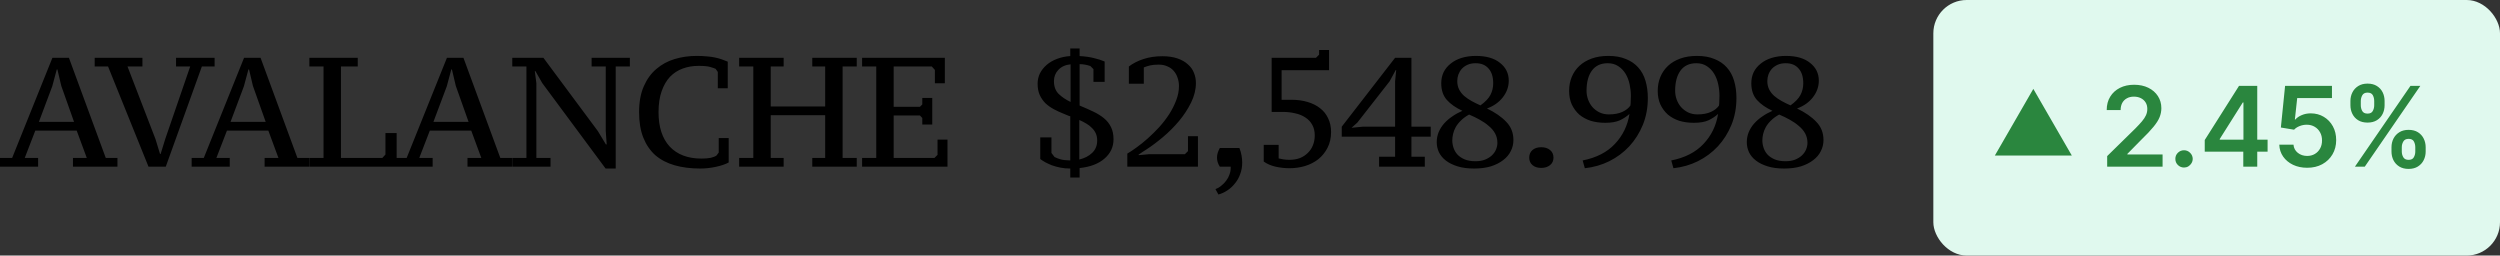
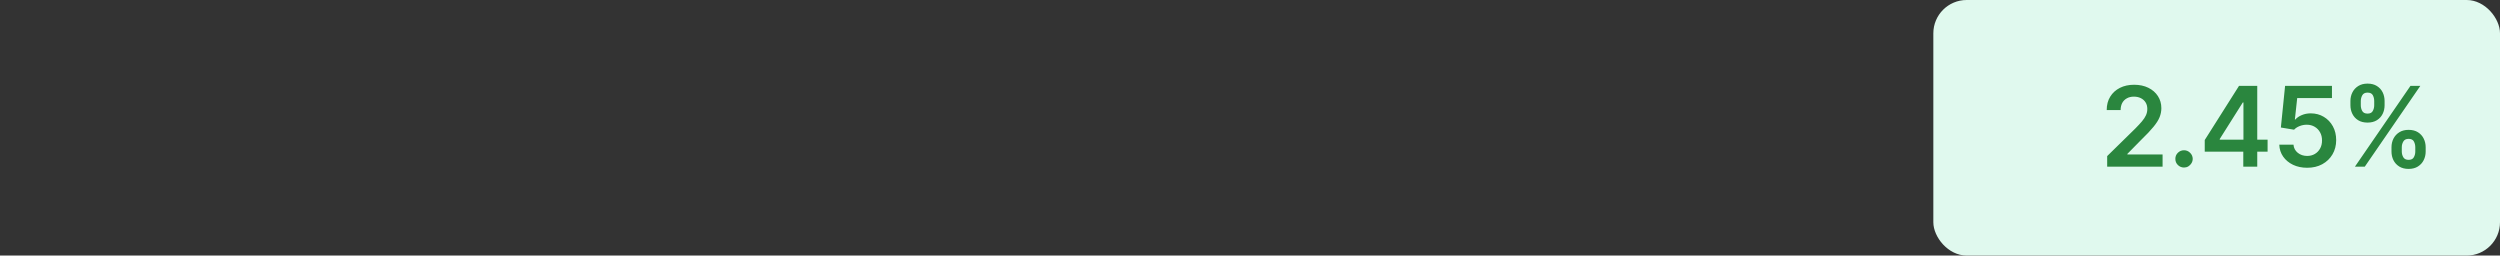
<svg xmlns="http://www.w3.org/2000/svg" width="225" height="23" viewBox="0 0 225 23" fill="none">
  <rect x="0" y="0" width="225" height="23" fill="#333333" stroke="none" />
-   <path d="M3.43 15H0V14.216H1.092L4.718 5.2H6.202L9.52 14.216H10.57V15H6.566V14.216H7.812L6.902 11.752H3.178L2.226 14.216H3.43V15ZM3.5 10.968H6.664L5.516 7.734L5.166 6.25H5.11L4.704 7.762L3.5 10.968ZM17.117 5.984H15.843V5.2H19.315V5.984H18.167L14.919 15H13.365L9.725 5.984H8.521V5.2H12.819V5.984H11.475L13.995 12.522L14.401 13.852H14.457L14.877 12.494L17.117 5.984ZM20.678 15H17.248V14.216H18.34L21.966 5.2H23.45L26.768 14.216H27.818V15H23.814V14.216H25.06L24.15 11.752H20.426L19.474 14.216H20.678V15ZM20.748 10.968H23.912L22.764 7.734L22.414 6.25H22.358L21.952 7.762L20.748 10.968ZM27.844 5.984V5.2H32.198V5.984H30.686V14.216H34.41L34.69 13.908V11.976H35.698V15H27.844V14.216H29.118V5.984H27.844ZM38.938 15H35.508V14.216H36.599L40.225 5.2H41.709L45.028 14.216H46.078V15H42.074V14.216H43.319L42.41 11.752H38.685L37.733 14.216H38.938V15ZM39.008 10.968H42.172L41.023 7.734L40.673 6.25H40.617L40.212 7.762L39.008 10.968ZM53.244 5.2H56.688V5.984H55.414V15.168H54.504L48.806 7.482L48.19 6.404H48.134L48.274 7.496V14.216H49.548V15H46.104V14.216H47.378V5.984H46.104V5.2H48.904L53.804 11.794L54.532 12.998H54.602L54.518 11.794V5.984H53.244V5.2ZM64.686 12.424H65.582V14.622C65.293 14.781 64.91 14.911 64.434 15.014C63.958 15.117 63.487 15.168 63.02 15.168C62.162 15.168 61.392 15.07 60.71 14.874C60.029 14.678 59.45 14.375 58.974 13.964C58.508 13.544 58.148 13.017 57.896 12.382C57.644 11.747 57.518 10.987 57.518 10.1C57.518 9.185 57.658 8.411 57.938 7.776C58.218 7.132 58.596 6.609 59.072 6.208C59.548 5.797 60.099 5.499 60.724 5.312C61.35 5.125 62.008 5.032 62.698 5.032C63.034 5.032 63.338 5.046 63.608 5.074C63.879 5.093 64.122 5.125 64.336 5.172C64.56 5.219 64.766 5.275 64.952 5.34C65.139 5.405 65.321 5.475 65.498 5.55V7.944H64.602V6.474L64.406 6.194C64.304 6.147 64.14 6.091 63.916 6.026C63.702 5.961 63.352 5.928 62.866 5.928C62.362 5.928 61.891 6.007 61.452 6.166C61.014 6.325 60.631 6.572 60.304 6.908C59.987 7.244 59.735 7.678 59.548 8.21C59.362 8.733 59.268 9.363 59.268 10.1C59.268 11.435 59.604 12.466 60.276 13.194C60.958 13.913 61.91 14.272 63.132 14.272C63.468 14.272 63.748 14.249 63.972 14.202C64.206 14.146 64.378 14.076 64.49 13.992L64.686 13.726V12.424ZM70.528 14.216V15H66.524V14.216H67.798V5.984H66.524V5.2H70.528V5.984H69.366V9.582H74.266V5.984H73.104V5.2H77.108V5.984H75.834V14.216H77.108V15H73.104V14.216H74.266V10.366H69.366V14.216H70.528ZM85.036 5.2V7.496H84.14V6.292L83.86 5.984H80.43V9.61H82.796L83.006 9.4V8.812H83.902V11.206H83.006V10.618L82.796 10.394H80.43V14.216H84.098L84.378 13.936V12.564H85.274V15H77.588V14.216H78.862V5.984H77.588V5.2H85.036ZM96.325 15.168C96.008 15.168 95.709 15.14 95.429 15.084C95.149 15.028 94.892 14.958 94.659 14.874C94.435 14.781 94.234 14.687 94.057 14.594C93.88 14.491 93.735 14.398 93.623 14.314V12.368H94.631V13.768L94.911 14.132C95.079 14.216 95.261 14.286 95.457 14.342C95.653 14.398 95.942 14.431 96.325 14.44V10.464C96.316 10.464 96.278 10.455 96.213 10.436C96.148 10.408 95.989 10.343 95.737 10.24C95.429 10.119 95.135 9.983 94.855 9.834C94.575 9.685 94.323 9.507 94.099 9.302C93.884 9.087 93.712 8.84 93.581 8.56C93.45 8.271 93.385 7.93 93.385 7.538C93.385 7.202 93.455 6.889 93.595 6.6C93.744 6.311 93.95 6.054 94.211 5.83C94.472 5.606 94.78 5.429 95.135 5.298C95.499 5.158 95.896 5.074 96.325 5.046V4.36H97.165V5.046C97.669 5.074 98.098 5.135 98.453 5.228C98.817 5.312 99.139 5.415 99.419 5.536V7.37H98.411V6.222L98.131 5.942C97.804 5.83 97.482 5.774 97.165 5.774V9.498C97.613 9.685 98.024 9.867 98.397 10.044C98.77 10.221 99.092 10.422 99.363 10.646C99.634 10.87 99.844 11.136 99.993 11.444C100.142 11.743 100.217 12.107 100.217 12.536C100.217 13.227 99.946 13.805 99.405 14.272C98.873 14.739 98.126 15.023 97.165 15.126V15.98H96.325V15.168ZM98.747 12.648C98.747 12.405 98.705 12.191 98.621 12.004C98.537 11.817 98.42 11.654 98.271 11.514C98.131 11.365 97.963 11.234 97.767 11.122C97.571 11.001 97.361 10.893 97.137 10.8V14.356C97.613 14.244 98 14.043 98.299 13.754C98.598 13.465 98.747 13.096 98.747 12.648ZM94.855 7.3C94.855 7.785 94.995 8.168 95.275 8.448C95.564 8.728 95.924 8.971 96.353 9.176V5.788C95.886 5.835 95.518 6.003 95.247 6.292C94.986 6.572 94.855 6.908 94.855 7.3ZM102.942 7.538H101.598V5.984C101.962 5.704 102.4 5.48 102.914 5.312C103.427 5.144 103.992 5.06 104.608 5.06C105.13 5.06 105.583 5.125 105.966 5.256C106.348 5.387 106.661 5.564 106.904 5.788C107.156 6.003 107.338 6.255 107.45 6.544C107.571 6.833 107.632 7.141 107.632 7.468C107.632 8.056 107.487 8.644 107.198 9.232C106.908 9.82 106.544 10.375 106.106 10.898C105.667 11.421 105.186 11.901 104.664 12.34C104.141 12.779 103.642 13.152 103.166 13.46L102.858 13.656C102.783 13.703 102.708 13.754 102.634 13.81C102.559 13.857 102.508 13.889 102.48 13.908V13.964L103.39 13.88H106.638L106.918 13.6V12.256H107.814V15H101.458V13.824C101.7 13.684 101.98 13.497 102.298 13.264C102.624 13.031 102.96 12.76 103.306 12.452C103.651 12.144 103.992 11.808 104.328 11.444C104.664 11.071 104.962 10.683 105.224 10.282C105.485 9.871 105.695 9.456 105.854 9.036C106.022 8.607 106.106 8.177 106.106 7.748C106.106 7.477 106.064 7.225 105.98 6.992C105.905 6.759 105.788 6.553 105.63 6.376C105.48 6.199 105.289 6.063 105.056 5.97C104.832 5.867 104.575 5.816 104.286 5.816C103.978 5.816 103.721 5.839 103.516 5.886C103.32 5.933 103.128 5.993 102.942 6.068V7.538ZM109.39 17.016C109.586 16.951 109.763 16.848 109.922 16.708C110.09 16.577 110.235 16.428 110.356 16.26C110.487 16.092 110.585 15.91 110.65 15.714C110.725 15.518 110.762 15.322 110.762 15.126V15H109.782C109.689 14.851 109.623 14.711 109.586 14.58C109.549 14.449 109.53 14.319 109.53 14.188C109.53 14.029 109.553 13.88 109.6 13.74C109.647 13.6 109.707 13.46 109.782 13.32H111.546C111.639 13.553 111.705 13.782 111.742 14.006C111.779 14.221 111.798 14.431 111.798 14.636C111.798 15.009 111.737 15.355 111.616 15.672C111.504 15.989 111.345 16.269 111.14 16.512C110.944 16.764 110.715 16.974 110.454 17.142C110.202 17.31 109.936 17.431 109.656 17.506L109.39 17.016ZM118.719 4.5H119.615V6.32H115.345V8.98H116.241C116.763 8.98 117.244 9.045 117.683 9.176C118.121 9.307 118.495 9.493 118.803 9.736C119.12 9.979 119.363 10.282 119.531 10.646C119.708 11.01 119.797 11.421 119.797 11.878C119.797 12.419 119.689 12.895 119.475 13.306C119.269 13.707 118.994 14.048 118.649 14.328C118.303 14.599 117.902 14.804 117.445 14.944C116.997 15.075 116.535 15.14 116.059 15.14C115.629 15.14 115.209 15.093 114.799 15C114.388 14.907 114.033 14.753 113.735 14.538V13.04H115.079V14.258C115.181 14.277 115.321 14.305 115.499 14.342C115.676 14.37 115.858 14.384 116.045 14.384C116.39 14.384 116.703 14.333 116.983 14.23C117.263 14.118 117.501 13.964 117.697 13.768C117.902 13.572 118.056 13.343 118.159 13.082C118.271 12.811 118.327 12.513 118.327 12.186C118.327 11.813 118.252 11.495 118.103 11.234C117.953 10.963 117.748 10.744 117.487 10.576C117.225 10.399 116.917 10.273 116.563 10.198C116.217 10.114 115.844 10.072 115.443 10.072H114.449V5.2H118.439L118.719 4.92V4.5ZM128.233 15H124.117V14.104H125.559V12.298H120.757V11.402L125.559 5.2H127.029V11.402H128.765V12.298H127.029V14.104H128.233V15ZM125.559 7.314L125.657 6.306H125.615L125.069 7.314L122.157 11.038L121.639 11.5L122.647 11.402H125.559V7.314ZM129.306 12.802C129.306 12.485 129.362 12.186 129.474 11.906C129.595 11.617 129.759 11.355 129.964 11.122C130.179 10.879 130.426 10.665 130.706 10.478C130.986 10.282 131.289 10.114 131.616 9.974C131.028 9.703 130.561 9.377 130.216 8.994C129.88 8.611 129.712 8.112 129.712 7.496C129.712 7.132 129.782 6.801 129.922 6.502C130.071 6.203 130.281 5.947 130.552 5.732C130.823 5.508 131.149 5.335 131.532 5.214C131.924 5.093 132.358 5.032 132.834 5.032C133.767 5.032 134.491 5.242 135.004 5.662C135.527 6.073 135.788 6.605 135.788 7.258C135.788 7.799 135.611 8.299 135.256 8.756C134.911 9.204 134.435 9.54 133.828 9.764C134.565 10.119 135.144 10.52 135.564 10.968C135.993 11.407 136.208 11.953 136.208 12.606C136.208 12.961 136.129 13.292 135.97 13.6C135.821 13.908 135.592 14.179 135.284 14.412C134.985 14.645 134.617 14.832 134.178 14.972C133.739 15.103 133.235 15.168 132.666 15.168C132.097 15.168 131.602 15.103 131.182 14.972C130.762 14.841 130.412 14.669 130.132 14.454C129.852 14.239 129.642 13.987 129.502 13.698C129.371 13.409 129.306 13.11 129.306 12.802ZM134.766 12.858C134.766 12.541 134.696 12.256 134.556 12.004C134.416 11.752 134.225 11.528 133.982 11.332C133.749 11.127 133.478 10.94 133.17 10.772C132.871 10.604 132.554 10.45 132.218 10.31C131.929 10.469 131.686 10.646 131.49 10.842C131.294 11.029 131.135 11.229 131.014 11.444C130.902 11.649 130.823 11.855 130.776 12.06C130.729 12.265 130.706 12.457 130.706 12.634C130.706 12.858 130.743 13.082 130.818 13.306C130.893 13.53 131.009 13.731 131.168 13.908C131.336 14.085 131.551 14.23 131.812 14.342C132.083 14.454 132.409 14.51 132.792 14.51C133.119 14.51 133.403 14.463 133.646 14.37C133.898 14.267 134.103 14.141 134.262 13.992C134.43 13.833 134.556 13.656 134.64 13.46C134.724 13.255 134.766 13.054 134.766 12.858ZM131.154 7.3C131.154 7.58 131.21 7.832 131.322 8.056C131.434 8.271 131.583 8.462 131.77 8.63C131.966 8.798 132.19 8.952 132.442 9.092C132.694 9.232 132.96 9.363 133.24 9.484C133.679 9.167 133.977 8.854 134.136 8.546C134.304 8.229 134.388 7.879 134.388 7.496C134.388 6.917 134.248 6.474 133.968 6.166C133.697 5.849 133.31 5.69 132.806 5.69C132.526 5.69 132.283 5.737 132.078 5.83C131.873 5.923 131.7 6.045 131.56 6.194C131.429 6.343 131.327 6.516 131.252 6.712C131.187 6.899 131.154 7.095 131.154 7.3ZM137.63 14.188C137.63 13.899 137.728 13.67 137.924 13.502C138.12 13.334 138.382 13.25 138.708 13.25C139.035 13.25 139.301 13.334 139.506 13.502C139.712 13.67 139.814 13.899 139.814 14.188C139.814 14.468 139.712 14.692 139.506 14.86C139.301 15.028 139.035 15.112 138.708 15.112C138.382 15.112 138.12 15.028 137.924 14.86C137.728 14.692 137.63 14.468 137.63 14.188ZM141.221 8.182C141.221 7.725 141.3 7.305 141.459 6.922C141.617 6.539 141.846 6.208 142.145 5.928C142.443 5.648 142.812 5.429 143.251 5.27C143.689 5.111 144.189 5.032 144.749 5.032C145.365 5.032 145.892 5.125 146.331 5.312C146.779 5.489 147.147 5.741 147.437 6.068C147.735 6.395 147.955 6.796 148.095 7.272C148.235 7.739 148.305 8.257 148.305 8.826C148.305 9.694 148.155 10.497 147.857 11.234C147.558 11.962 147.152 12.606 146.639 13.166C146.125 13.717 145.523 14.165 144.833 14.51C144.151 14.846 143.419 15.056 142.635 15.14L142.439 14.44C143.671 14.197 144.637 13.703 145.337 12.956C146.046 12.209 146.485 11.309 146.653 10.254C146.41 10.478 146.121 10.669 145.785 10.828C145.458 10.977 145.019 11.052 144.469 11.052C143.993 11.052 143.554 10.991 143.153 10.87C142.761 10.739 142.42 10.553 142.131 10.31C141.851 10.058 141.627 9.755 141.459 9.4C141.3 9.045 141.221 8.639 141.221 8.182ZM142.789 8.168C142.789 8.439 142.835 8.705 142.929 8.966C143.022 9.218 143.153 9.442 143.321 9.638C143.498 9.834 143.708 9.993 143.951 10.114C144.203 10.235 144.483 10.296 144.791 10.296C145.276 10.296 145.682 10.221 146.009 10.072C146.335 9.923 146.578 9.731 146.737 9.498C146.755 9.377 146.765 9.227 146.765 9.05C146.774 8.873 146.779 8.728 146.779 8.616C146.779 8.28 146.741 7.939 146.667 7.594C146.592 7.239 146.471 6.922 146.303 6.642C146.135 6.362 145.915 6.133 145.645 5.956C145.383 5.779 145.066 5.69 144.693 5.69C144.067 5.69 143.591 5.914 143.265 6.362C142.947 6.801 142.789 7.403 142.789 8.168ZM149.195 8.182C149.195 7.725 149.275 7.305 149.433 6.922C149.592 6.539 149.821 6.208 150.119 5.928C150.418 5.648 150.787 5.429 151.225 5.27C151.664 5.111 152.163 5.032 152.723 5.032C153.339 5.032 153.867 5.125 154.305 5.312C154.753 5.489 155.122 5.741 155.411 6.068C155.71 6.395 155.929 6.796 156.069 7.272C156.209 7.739 156.279 8.257 156.279 8.826C156.279 9.694 156.13 10.497 155.831 11.234C155.533 11.962 155.127 12.606 154.613 13.166C154.1 13.717 153.498 14.165 152.807 14.51C152.126 14.846 151.393 15.056 150.609 15.14L150.413 14.44C151.645 14.197 152.611 13.703 153.311 12.956C154.021 12.209 154.459 11.309 154.627 10.254C154.385 10.478 154.095 10.669 153.759 10.828C153.433 10.977 152.994 11.052 152.443 11.052C151.967 11.052 151.529 10.991 151.127 10.87C150.735 10.739 150.395 10.553 150.105 10.31C149.825 10.058 149.601 9.755 149.433 9.4C149.275 9.045 149.195 8.639 149.195 8.182ZM150.763 8.168C150.763 8.439 150.81 8.705 150.903 8.966C150.997 9.218 151.127 9.442 151.295 9.638C151.473 9.834 151.683 9.993 151.925 10.114C152.177 10.235 152.457 10.296 152.765 10.296C153.251 10.296 153.657 10.221 153.983 10.072C154.31 9.923 154.553 9.731 154.711 9.498C154.73 9.377 154.739 9.227 154.739 9.05C154.749 8.873 154.753 8.728 154.753 8.616C154.753 8.28 154.716 7.939 154.641 7.594C154.567 7.239 154.445 6.922 154.277 6.642C154.109 6.362 153.89 6.133 153.619 5.956C153.358 5.779 153.041 5.69 152.667 5.69C152.042 5.69 151.566 5.914 151.239 6.362C150.922 6.801 150.763 7.403 150.763 8.168ZM157.212 12.802C157.212 12.485 157.268 12.186 157.38 11.906C157.501 11.617 157.664 11.355 157.87 11.122C158.084 10.879 158.332 10.665 158.612 10.478C158.892 10.282 159.195 10.114 159.522 9.974C158.934 9.703 158.467 9.377 158.122 8.994C157.786 8.611 157.618 8.112 157.618 7.496C157.618 7.132 157.688 6.801 157.828 6.502C157.977 6.203 158.187 5.947 158.458 5.732C158.728 5.508 159.055 5.335 159.438 5.214C159.83 5.093 160.264 5.032 160.74 5.032C161.673 5.032 162.396 5.242 162.91 5.662C163.432 6.073 163.694 6.605 163.694 7.258C163.694 7.799 163.516 8.299 163.162 8.756C162.816 9.204 162.34 9.54 161.734 9.764C162.471 10.119 163.05 10.52 163.47 10.968C163.899 11.407 164.114 11.953 164.114 12.606C164.114 12.961 164.034 13.292 163.876 13.6C163.726 13.908 163.498 14.179 163.19 14.412C162.891 14.645 162.522 14.832 162.084 14.972C161.645 15.103 161.141 15.168 160.572 15.168C160.002 15.168 159.508 15.103 159.088 14.972C158.668 14.841 158.318 14.669 158.038 14.454C157.758 14.239 157.548 13.987 157.408 13.698C157.277 13.409 157.212 13.11 157.212 12.802ZM162.672 12.858C162.672 12.541 162.602 12.256 162.462 12.004C162.322 11.752 162.13 11.528 161.888 11.332C161.654 11.127 161.384 10.94 161.076 10.772C160.777 10.604 160.46 10.45 160.124 10.31C159.834 10.469 159.592 10.646 159.396 10.842C159.2 11.029 159.041 11.229 158.92 11.444C158.808 11.649 158.728 11.855 158.682 12.06C158.635 12.265 158.612 12.457 158.612 12.634C158.612 12.858 158.649 13.082 158.724 13.306C158.798 13.53 158.915 13.731 159.074 13.908C159.242 14.085 159.456 14.23 159.718 14.342C159.988 14.454 160.315 14.51 160.698 14.51C161.024 14.51 161.309 14.463 161.552 14.37C161.804 14.267 162.009 14.141 162.168 13.992C162.336 13.833 162.462 13.656 162.546 13.46C162.63 13.255 162.672 13.054 162.672 12.858ZM159.06 7.3C159.06 7.58 159.116 7.832 159.228 8.056C159.34 8.271 159.489 8.462 159.676 8.63C159.872 8.798 160.096 8.952 160.348 9.092C160.6 9.232 160.866 9.363 161.146 9.484C161.584 9.167 161.883 8.854 162.042 8.546C162.21 8.229 162.294 7.879 162.294 7.496C162.294 6.917 162.154 6.474 161.874 6.166C161.603 5.849 161.216 5.69 160.712 5.69C160.432 5.69 160.189 5.737 159.984 5.83C159.778 5.923 159.606 6.045 159.466 6.194C159.335 6.343 159.232 6.516 159.158 6.712C159.092 6.899 159.06 7.095 159.06 7.3Z" fill="black" />
  <rect x="174" width="51" height="23" rx="3" fill="#E0F9EE" />
  <path d="M189.646 15V14.048L192.171 11.573C192.413 11.329 192.614 11.113 192.775 10.923C192.936 10.734 193.057 10.55 193.137 10.373C193.218 10.195 193.258 10.006 193.258 9.805C193.258 9.575 193.206 9.379 193.102 9.215C192.997 9.049 192.854 8.922 192.672 8.832C192.49 8.742 192.282 8.697 192.05 8.697C191.811 8.697 191.602 8.746 191.422 8.846C191.242 8.943 191.102 9.081 191.003 9.261C190.906 9.441 190.857 9.656 190.857 9.904H189.604C189.604 9.442 189.709 9.041 189.92 8.7C190.13 8.359 190.42 8.095 190.79 7.908C191.161 7.721 191.588 7.628 192.068 7.628C192.556 7.628 192.984 7.719 193.354 7.901C193.723 8.084 194.009 8.333 194.213 8.651C194.419 8.968 194.522 9.33 194.522 9.737C194.522 10.009 194.47 10.277 194.366 10.54C194.262 10.803 194.078 11.094 193.815 11.413C193.555 11.733 193.189 12.12 192.718 12.575L191.464 13.849V13.899H194.632V15H189.646ZM196.563 15.078C196.348 15.078 196.163 15.002 196.009 14.851C195.855 14.699 195.78 14.515 195.782 14.297C195.78 14.084 195.855 13.902 196.009 13.75C196.163 13.598 196.348 13.523 196.563 13.523C196.772 13.523 196.953 13.598 197.107 13.75C197.263 13.902 197.342 14.084 197.345 14.297C197.342 14.441 197.304 14.573 197.231 14.691C197.16 14.809 197.065 14.904 196.947 14.975C196.831 15.044 196.703 15.078 196.563 15.078ZM198.426 13.651V12.603L201.512 7.727H202.386V9.219H201.853L199.776 12.511V12.568H204.083V13.651H198.426ZM201.896 15V13.331L201.91 12.862V7.727H203.153V15H201.896ZM207.646 15.099C207.173 15.099 206.749 15.011 206.375 14.833C206.001 14.653 205.704 14.407 205.484 14.095C205.266 13.782 205.15 13.425 205.136 13.022H206.414C206.438 13.32 206.567 13.564 206.801 13.754C207.035 13.941 207.317 14.034 207.646 14.034C207.904 14.034 208.134 13.975 208.335 13.857C208.536 13.738 208.695 13.574 208.811 13.363C208.927 13.152 208.984 12.912 208.981 12.642C208.984 12.367 208.926 12.124 208.807 11.911C208.689 11.697 208.527 11.53 208.321 11.41C208.115 11.287 207.878 11.225 207.611 11.225C207.393 11.223 207.179 11.263 206.968 11.346C206.757 11.429 206.59 11.538 206.467 11.673L205.278 11.477L205.658 7.727H209.876V8.828H206.748L206.538 10.756H206.581C206.716 10.598 206.906 10.466 207.153 10.362C207.399 10.256 207.669 10.202 207.962 10.202C208.403 10.202 208.796 10.307 209.141 10.515C209.487 10.721 209.759 11.005 209.958 11.367C210.157 11.729 210.256 12.144 210.256 12.61C210.256 13.091 210.145 13.519 209.922 13.896C209.702 14.27 209.396 14.564 209.003 14.78C208.612 14.993 208.16 15.099 207.646 15.099ZM215.234 13.636V13.253C215.234 12.971 215.294 12.712 215.412 12.475C215.533 12.238 215.708 12.048 215.938 11.903C216.167 11.759 216.445 11.687 216.772 11.687C217.108 11.687 217.39 11.759 217.617 11.903C217.844 12.046 218.016 12.235 218.132 12.472C218.251 12.708 218.31 12.969 218.31 13.253V13.636C218.31 13.918 218.251 14.177 218.132 14.414C218.014 14.651 217.84 14.841 217.61 14.986C217.383 15.13 217.103 15.202 216.772 15.202C216.441 15.202 216.16 15.13 215.93 14.986C215.701 14.841 215.527 14.651 215.408 14.414C215.292 14.177 215.234 13.918 215.234 13.636ZM216.161 13.253V13.636C216.161 13.823 216.206 13.995 216.296 14.151C216.386 14.307 216.545 14.386 216.772 14.386C217.002 14.386 217.159 14.309 217.244 14.155C217.332 13.999 217.376 13.826 217.376 13.636V13.253C217.376 13.063 217.334 12.891 217.251 12.734C217.169 12.576 217.009 12.496 216.772 12.496C216.55 12.496 216.392 12.576 216.3 12.734C216.207 12.891 216.161 13.063 216.161 13.253ZM211.538 9.474V9.091C211.538 8.807 211.598 8.546 211.719 8.31C211.84 8.073 212.015 7.884 212.244 7.741C212.474 7.597 212.752 7.525 213.079 7.525C213.413 7.525 213.693 7.597 213.92 7.741C214.15 7.884 214.323 8.073 214.439 8.31C214.555 8.546 214.613 8.807 214.613 9.091V9.474C214.613 9.759 214.554 10.019 214.435 10.256C214.319 10.49 214.147 10.678 213.917 10.82C213.687 10.962 213.408 11.033 213.079 11.033C212.745 11.033 212.463 10.962 212.234 10.82C212.006 10.678 211.834 10.489 211.715 10.252C211.597 10.015 211.538 9.756 211.538 9.474ZM212.472 9.091V9.474C212.472 9.664 212.515 9.837 212.603 9.993C212.693 10.147 212.852 10.224 213.079 10.224C213.306 10.224 213.462 10.147 213.548 9.993C213.635 9.837 213.679 9.664 213.679 9.474V9.091C213.679 8.902 213.638 8.729 213.555 8.572C213.472 8.414 213.313 8.335 213.079 8.335C212.854 8.335 212.697 8.414 212.607 8.572C212.517 8.731 212.472 8.904 212.472 9.091ZM211.943 15L216.943 7.727H217.83L212.83 15H211.943Z" fill="#2A863E" />
-   <path d="M183 8L186.464 14H179.536L183 8Z" fill="#2A863E" />
</svg>